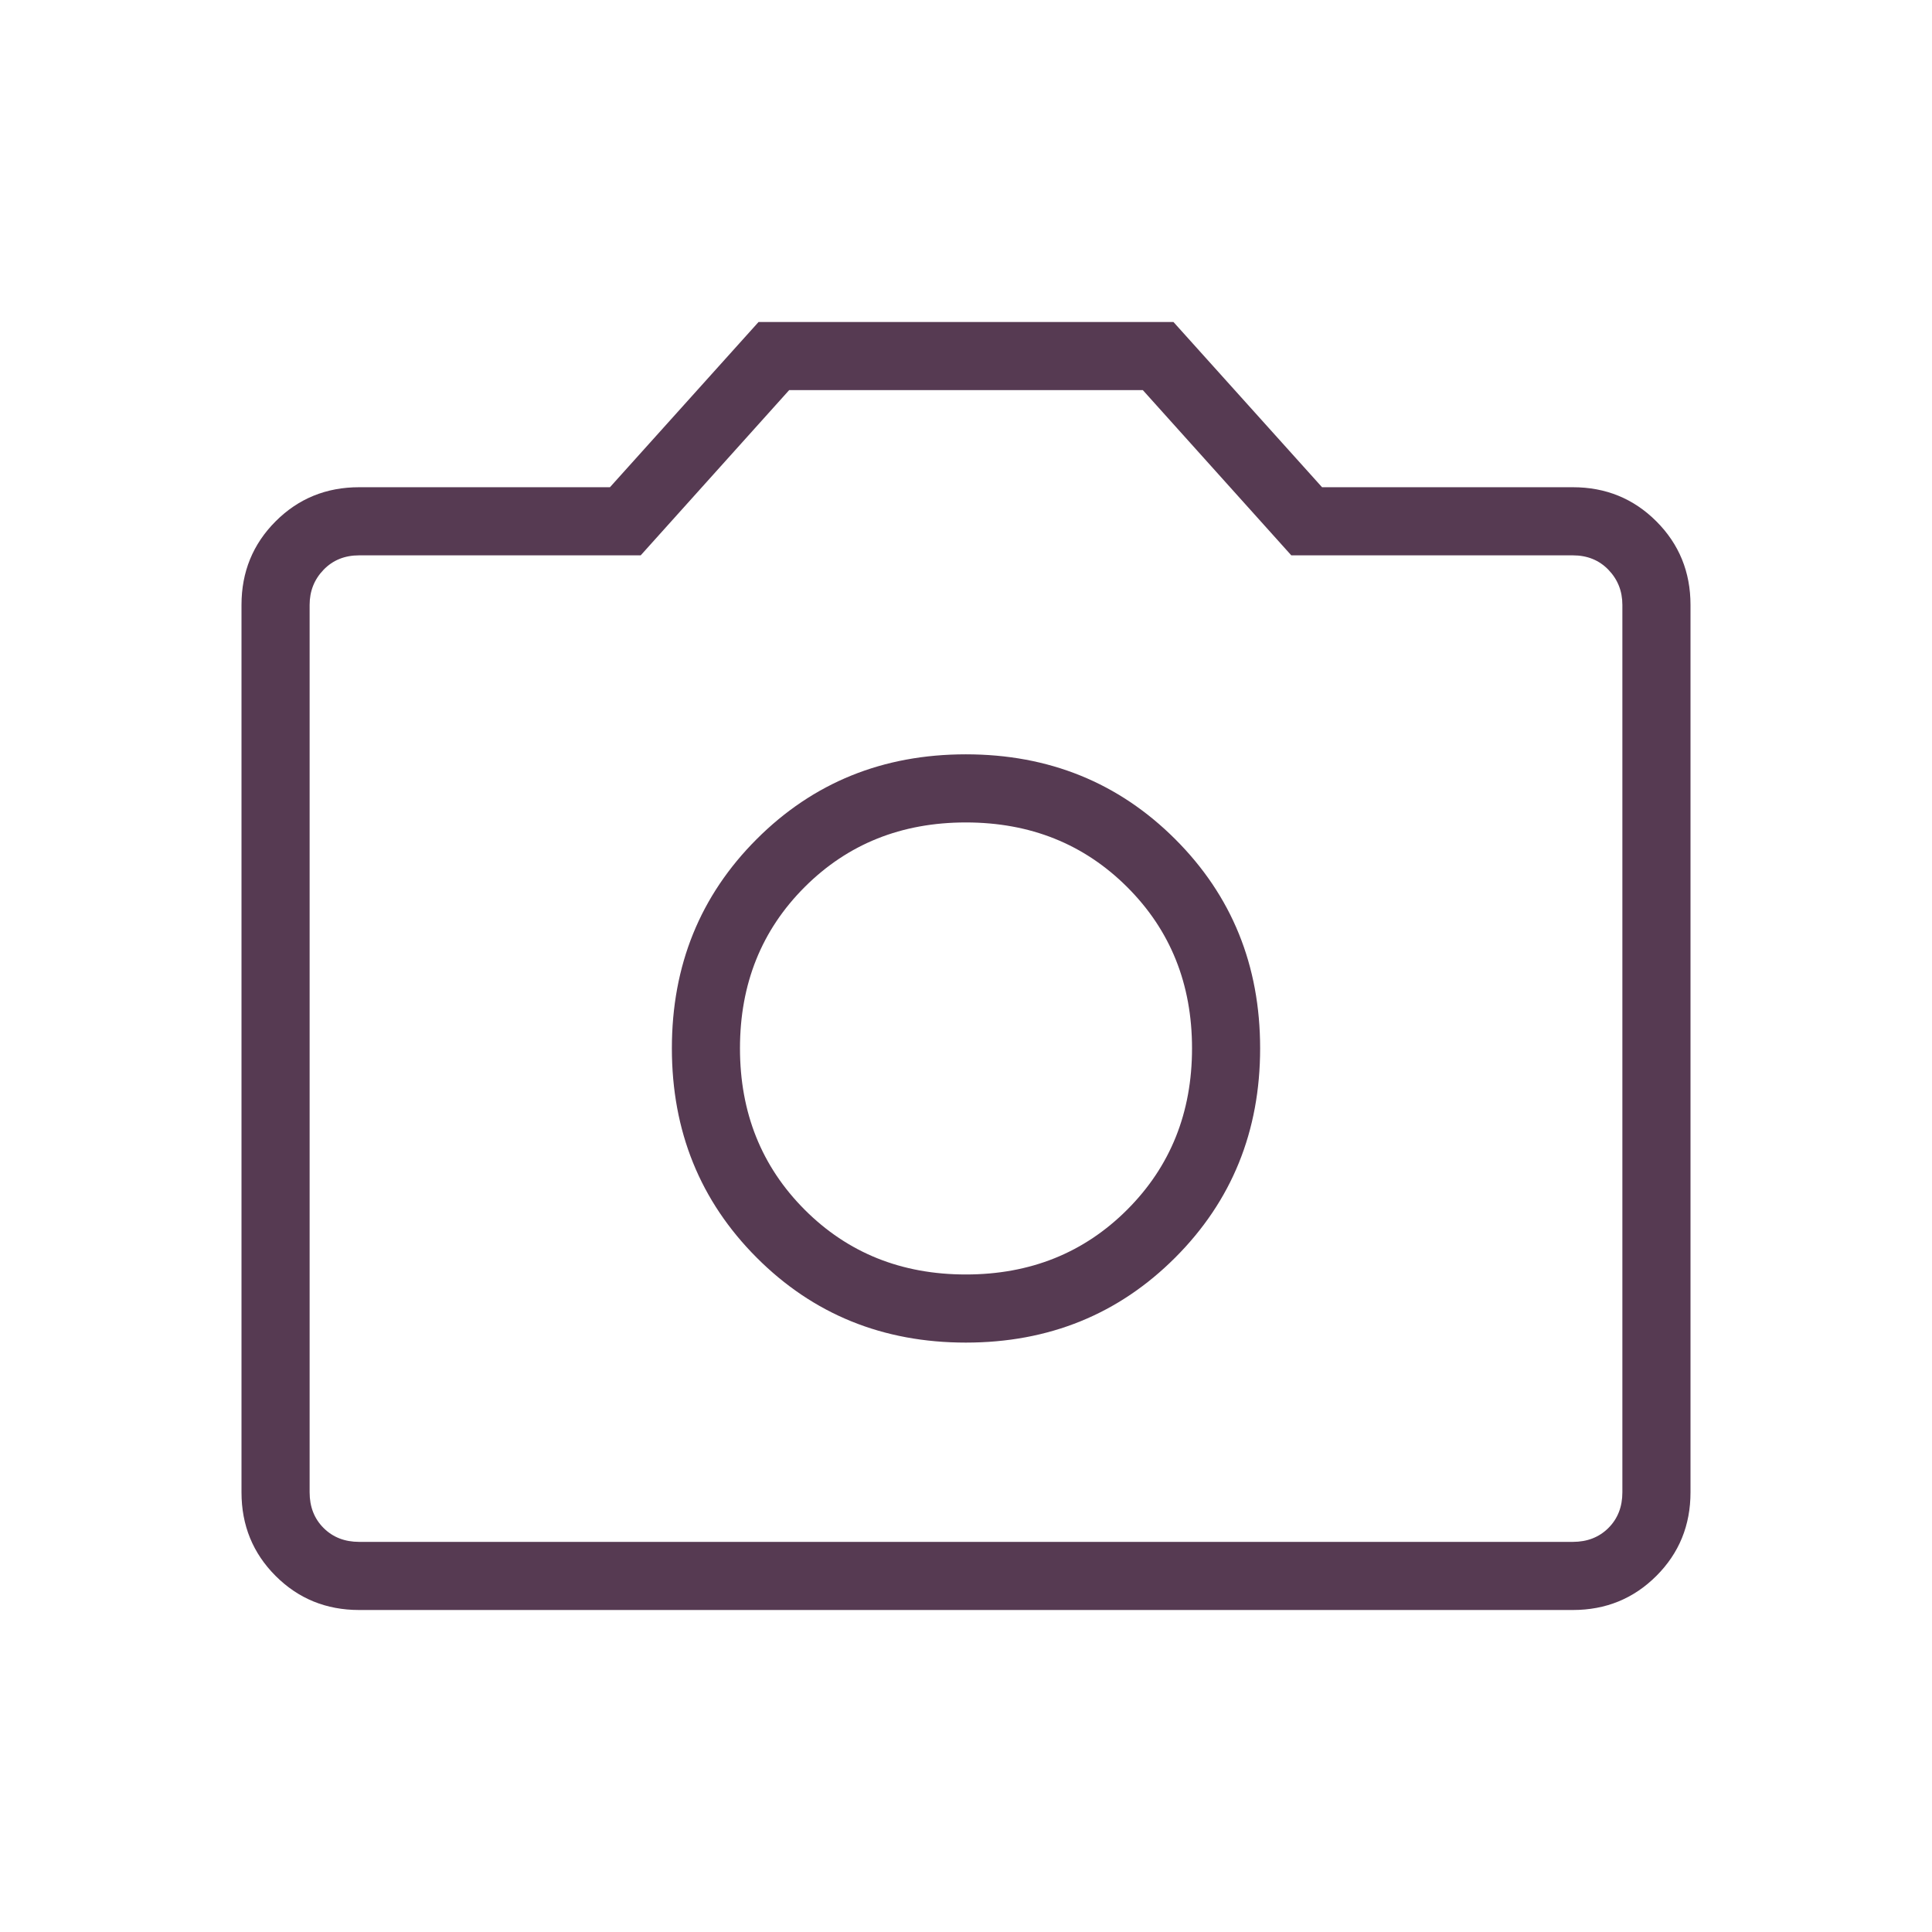
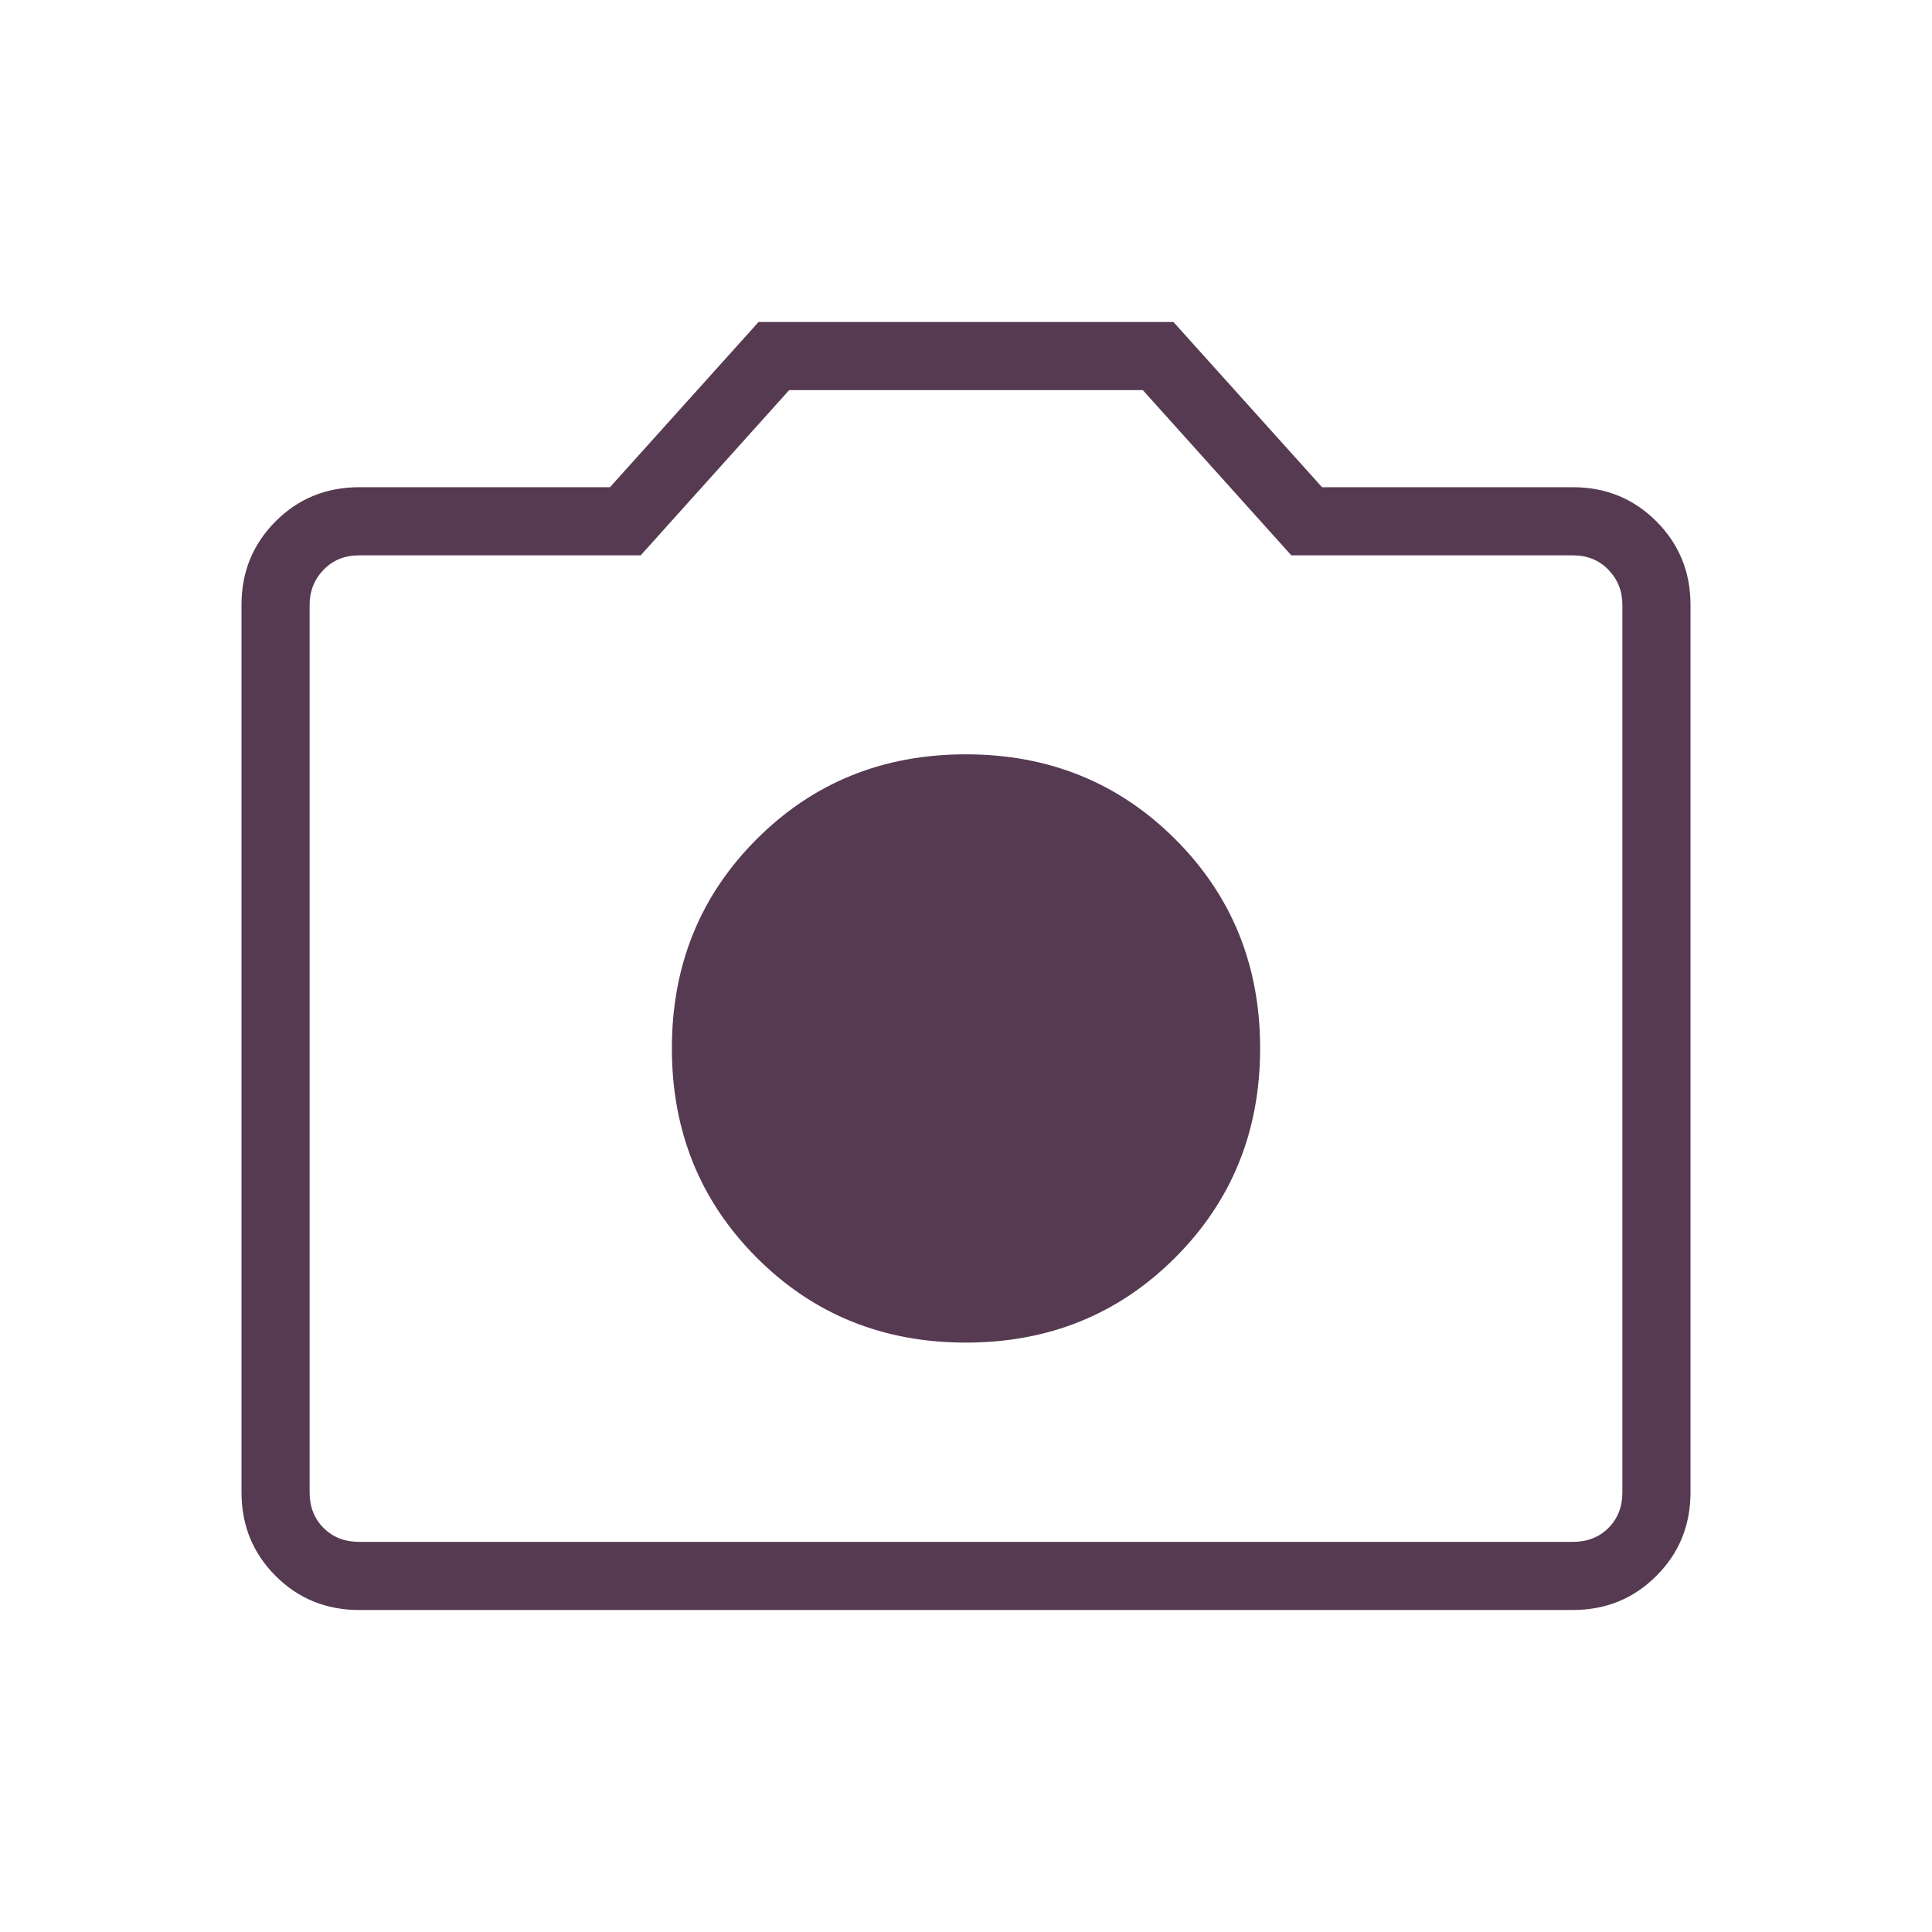
<svg xmlns="http://www.w3.org/2000/svg" height="40px" viewBox="0 -960 960 960" width="40px" fill="#563A52">
-   <path d="M479.92-292.87q61.8 0 104.02-42.22 42.21-42.22 42.21-104.01 0-61.8-42.21-103.94-42.22-42.14-104.02-42.14-61.79 0-103.93 42.14-42.14 42.14-42.14 103.94 0 61.79 42.14 104.01 42.14 42.22 103.93 42.22Zm0-33.85q-47.97 0-80.1-32.2-32.13-32.21-32.13-80.18 0-47.98 32.13-80.11 32.13-32.12 80.1-32.12 47.98 0 80.18 32.12 32.21 32.13 32.21 80.11 0 47.97-32.21 80.18-32.2 32.2-80.18 32.2ZM178.46-160q-24.58 0-41.52-16.94Q120-193.88 120-218.46v-440.98q0-24.53 16.94-41.5 16.94-16.96 41.52-16.96h124.62l73.84-82.1h206.16l73.84 82.1h124.62q24.54 0 41.5 16.96Q840-683.97 840-659.44v440.98q0 24.58-16.96 41.52Q806.08-160 781.54-160H178.46Zm0-33.85h603.08q10.77 0 17.69-6.92 6.92-6.92 6.92-17.69v-440.98q0-10.25-6.92-17.43t-17.69-7.18h-139.9l-73.77-82.1H392.13l-73.77 82.1h-139.9q-10.77 0-17.69 7.18-6.92 7.18-6.92 17.43v440.98q0 10.77 6.92 17.69 6.92 6.92 17.69 6.92ZM480-439.03Z" />
+   <path d="M479.92-292.87q61.8 0 104.02-42.22 42.21-42.22 42.21-104.01 0-61.8-42.21-103.94-42.22-42.14-104.02-42.14-61.79 0-103.93 42.14-42.14 42.14-42.14 103.94 0 61.79 42.14 104.01 42.14 42.22 103.93 42.22Zm0-33.85ZM178.46-160q-24.58 0-41.52-16.94Q120-193.88 120-218.46v-440.98q0-24.53 16.94-41.5 16.94-16.96 41.52-16.96h124.62l73.84-82.1h206.16l73.84 82.1h124.62q24.54 0 41.5 16.96Q840-683.97 840-659.44v440.98q0 24.58-16.96 41.52Q806.08-160 781.54-160H178.46Zm0-33.85h603.08q10.77 0 17.69-6.92 6.92-6.92 6.92-17.69v-440.98q0-10.25-6.92-17.43t-17.69-7.18h-139.9l-73.77-82.1H392.13l-73.77 82.1h-139.9q-10.77 0-17.69 7.18-6.92 7.18-6.92 17.43v440.98q0 10.77 6.92 17.69 6.92 6.92 17.69 6.92ZM480-439.03Z" />
</svg>